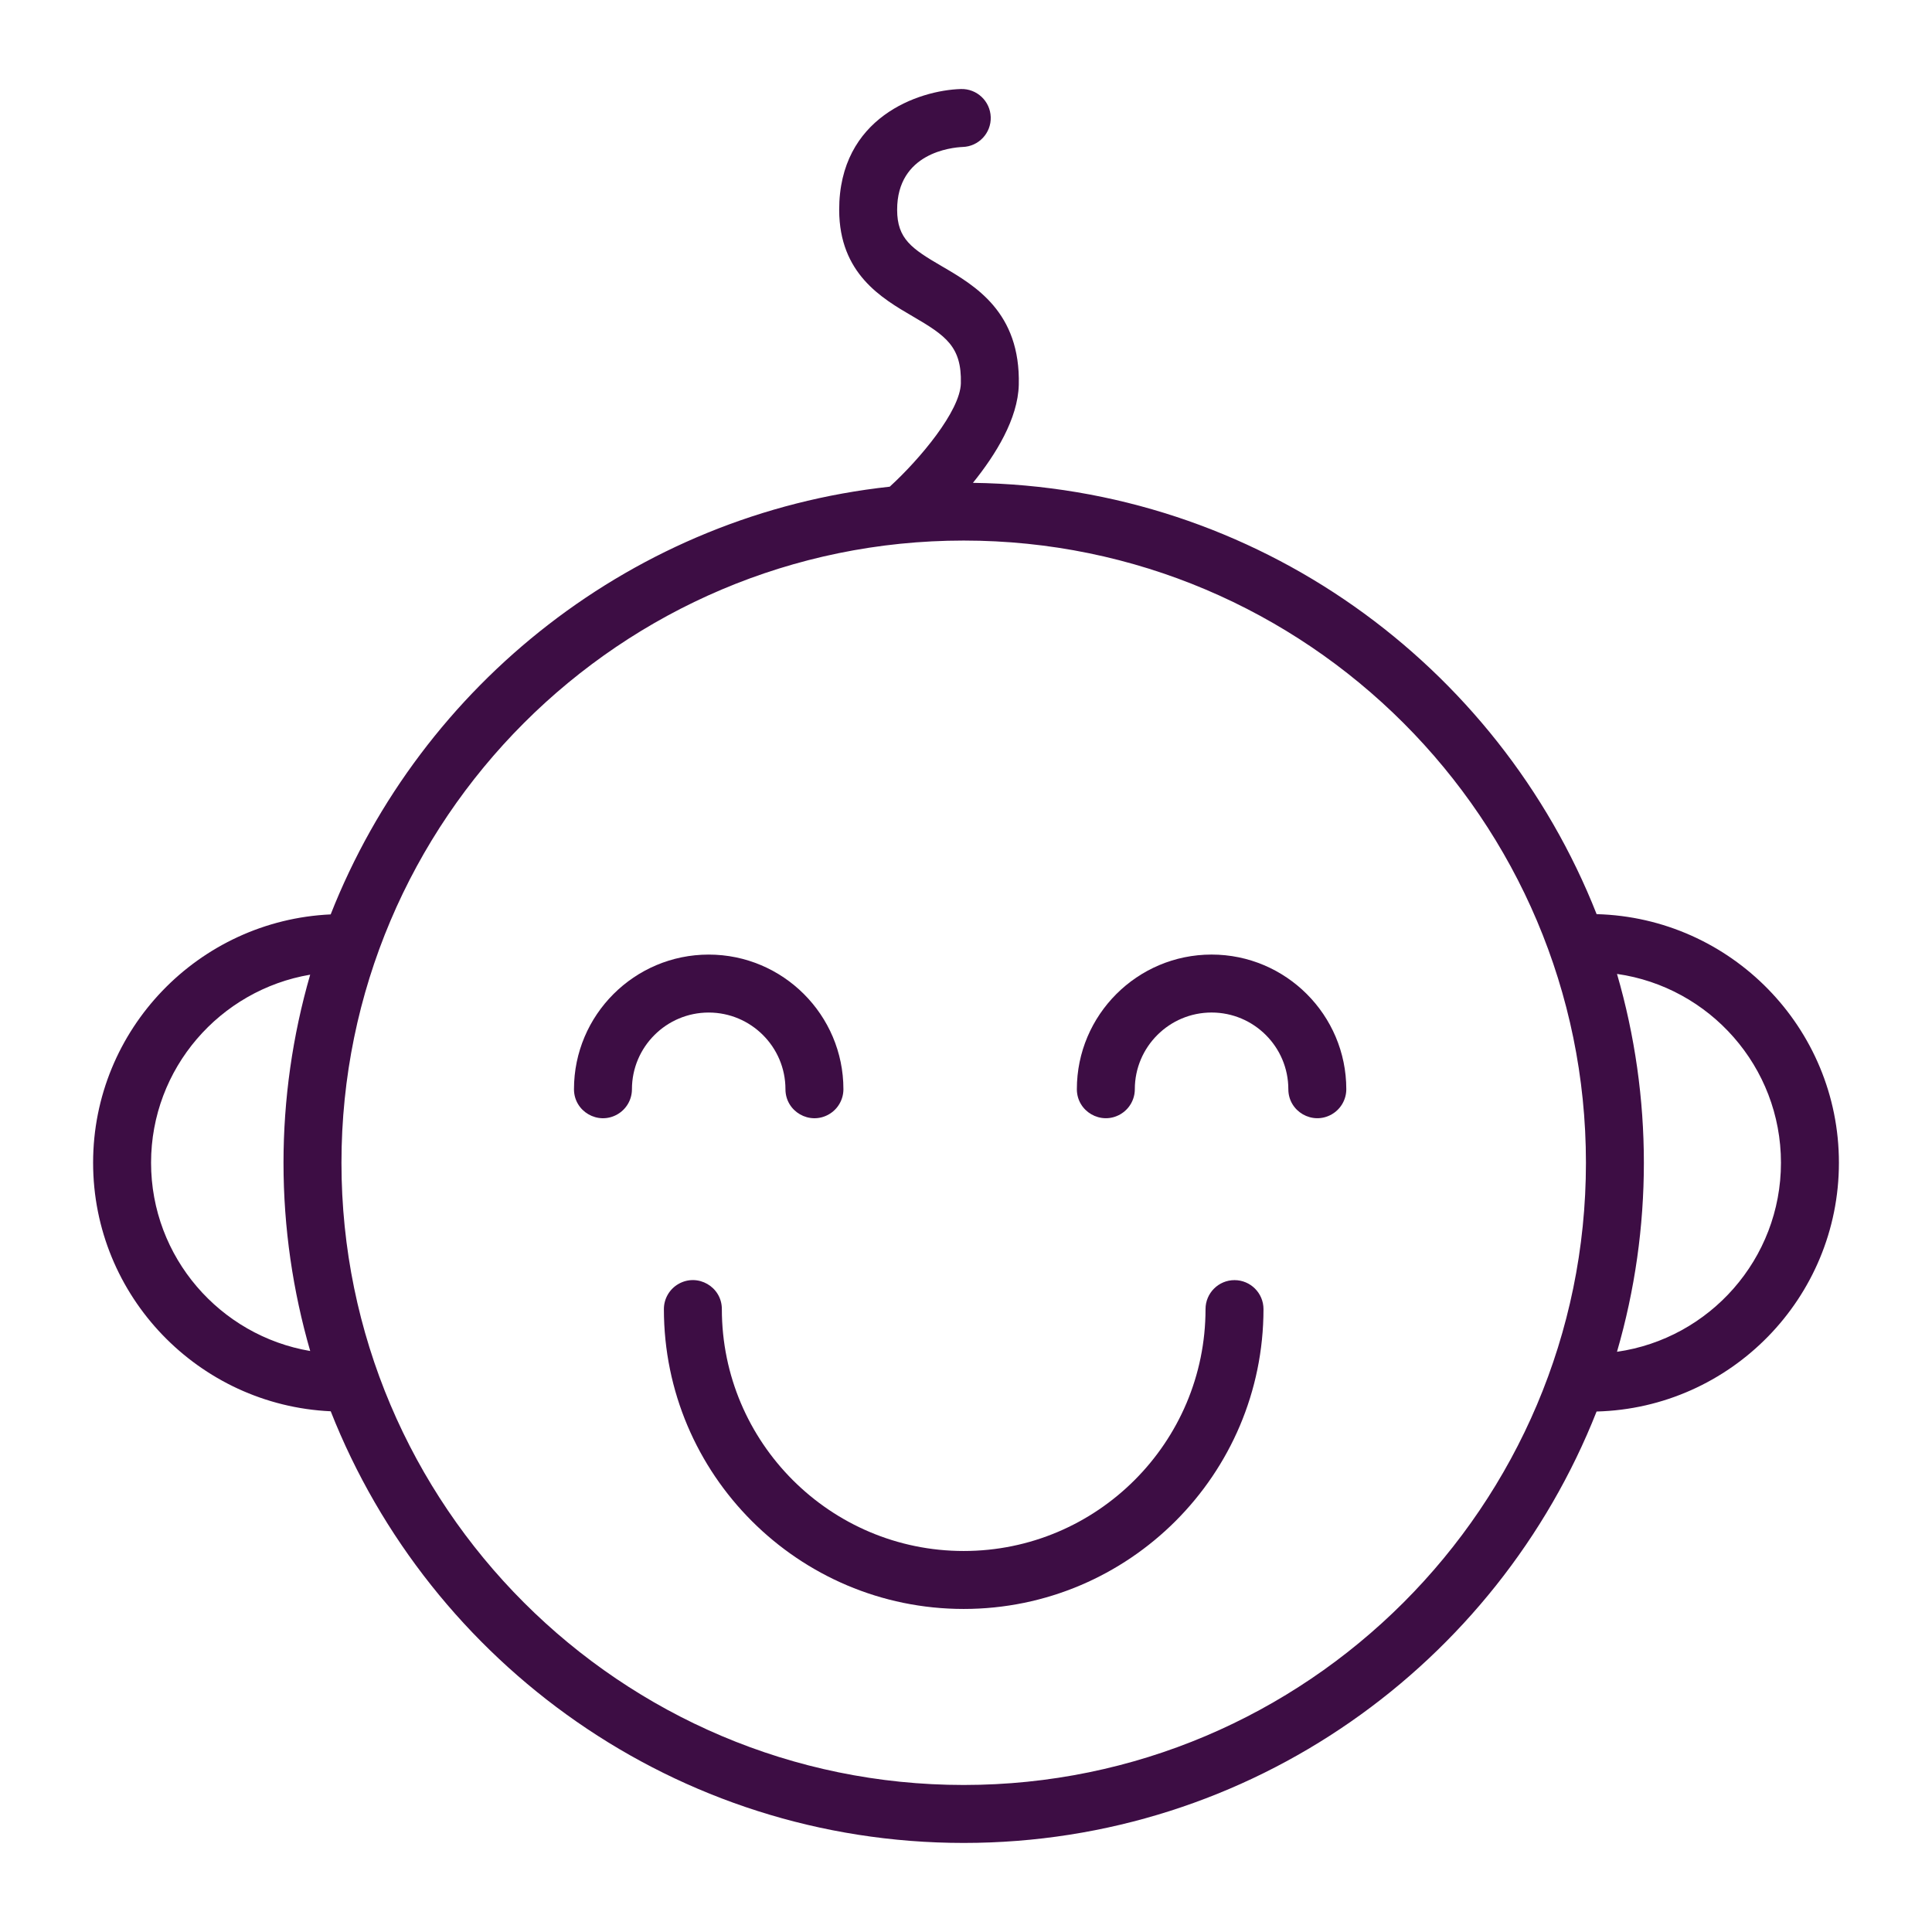
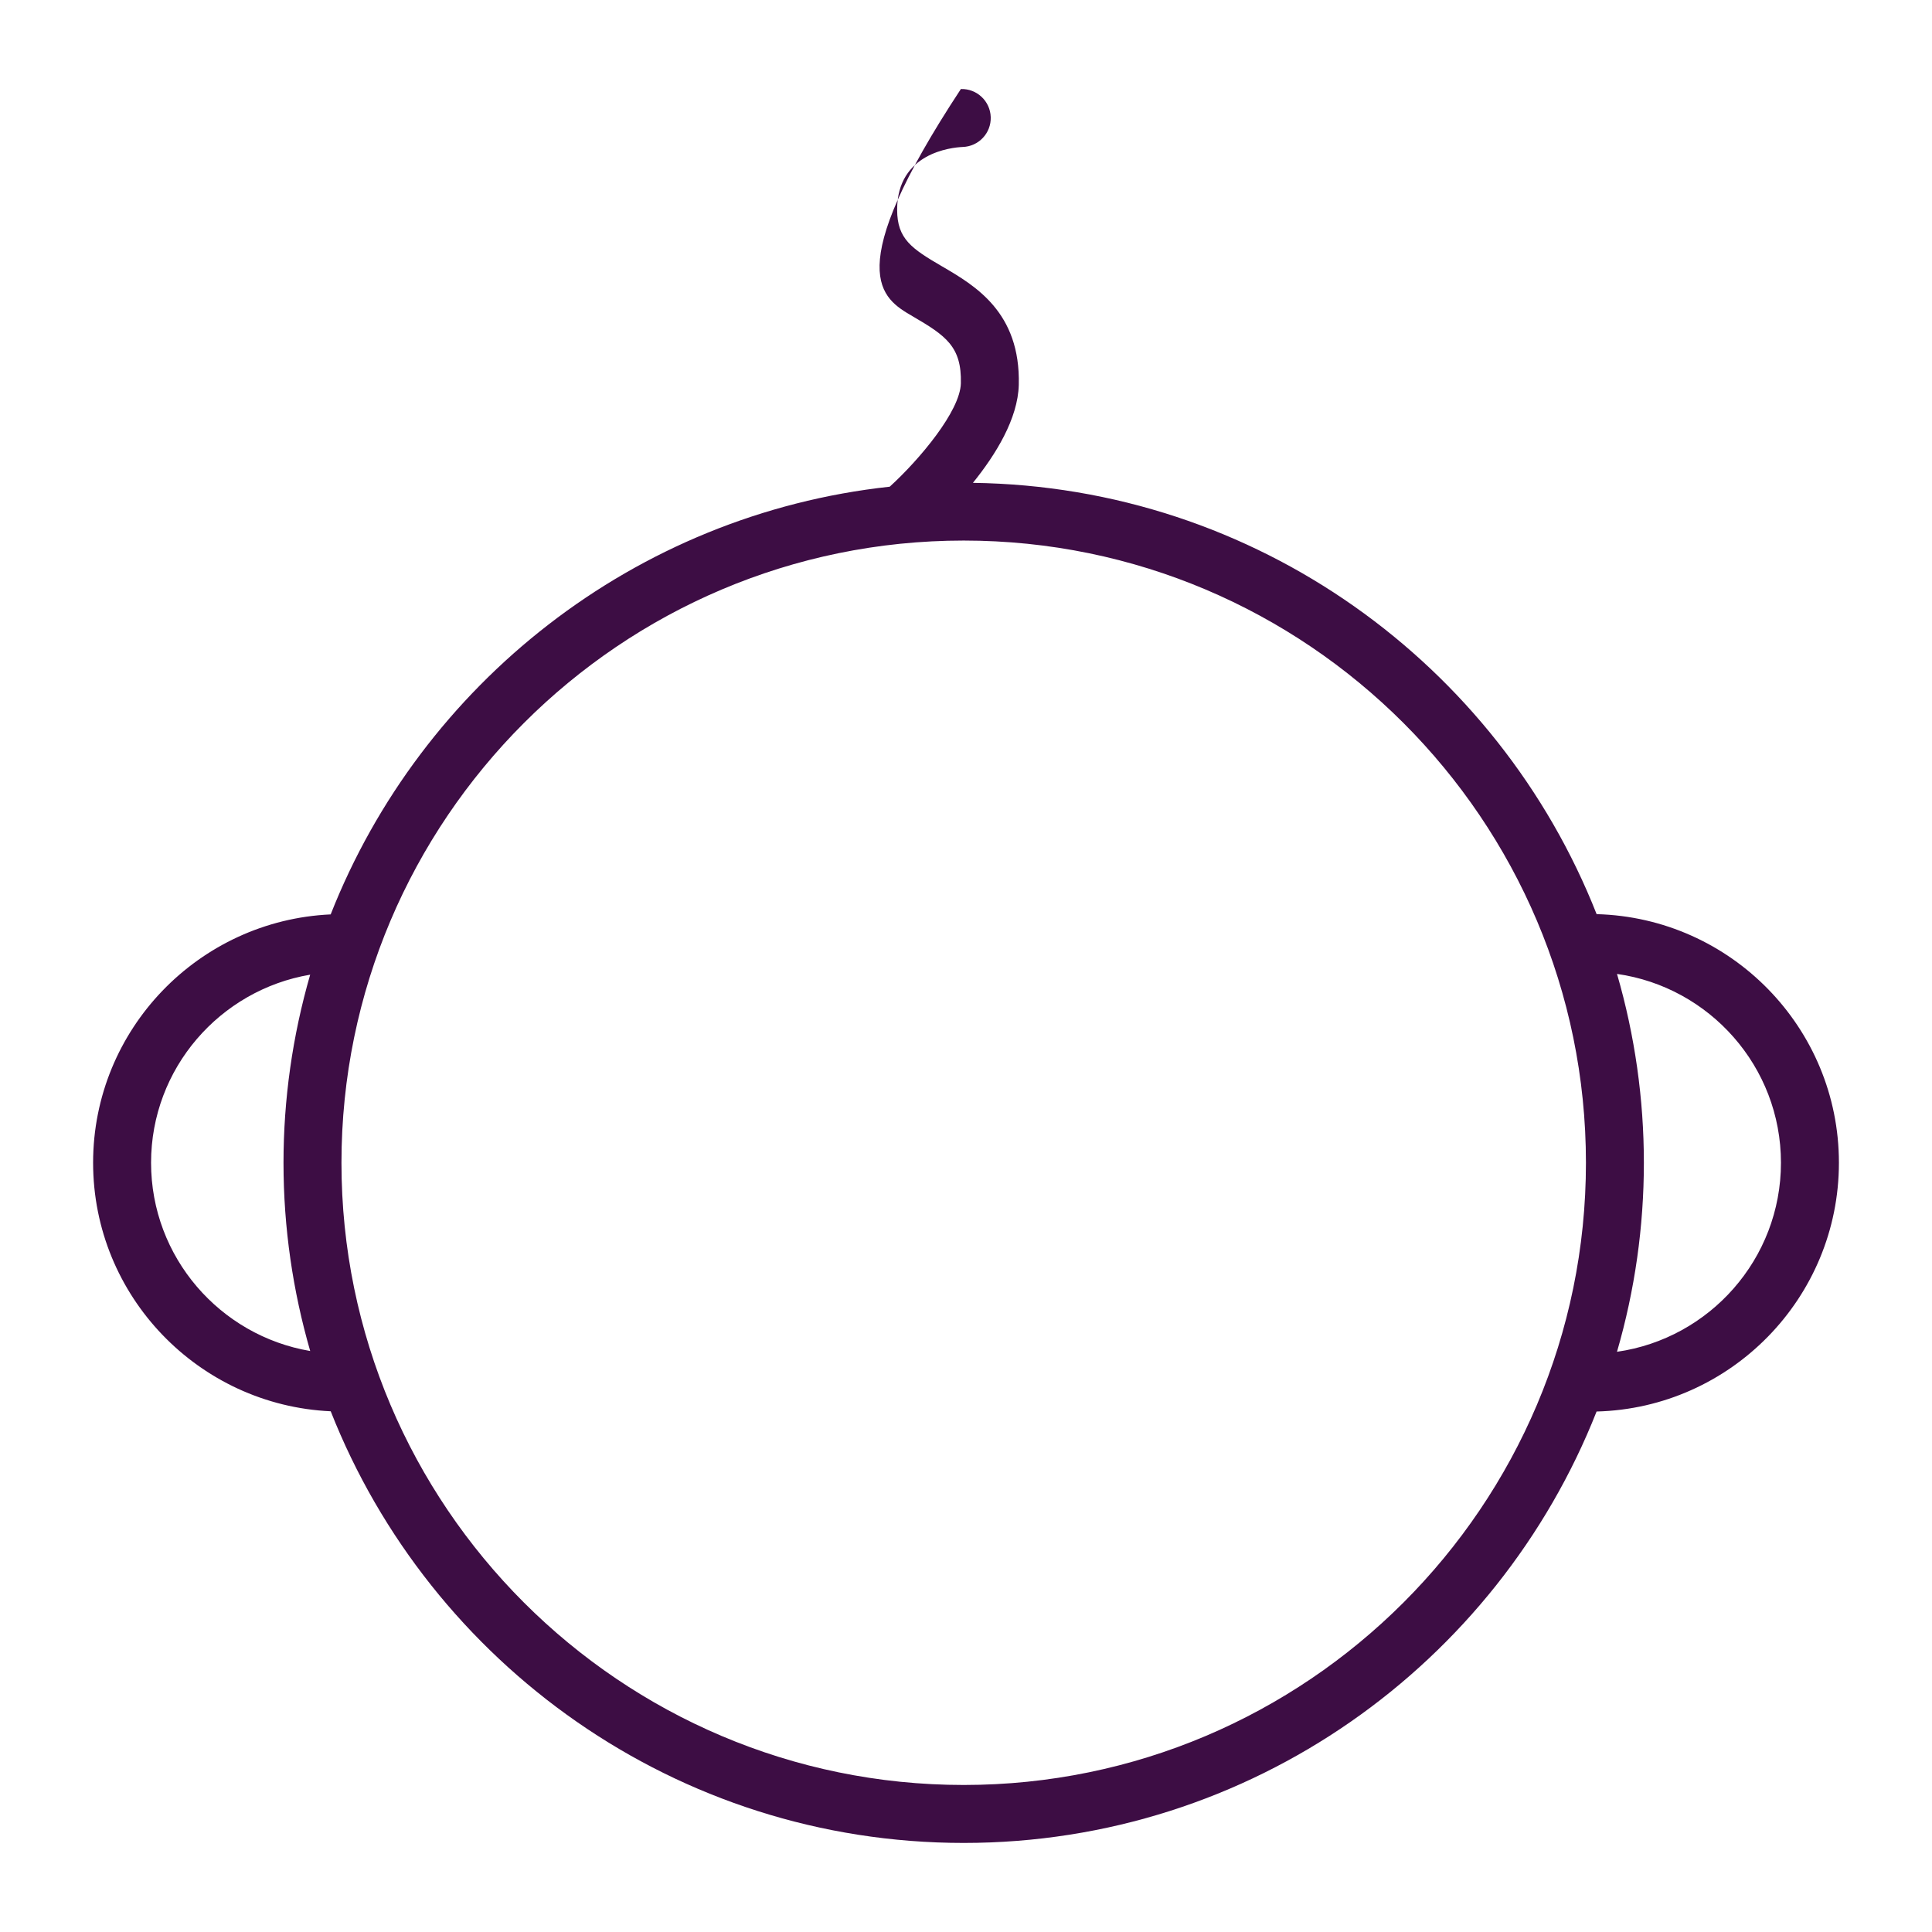
<svg xmlns="http://www.w3.org/2000/svg" viewBox="1950 2450 100 100" width="100" height="100">
-   <path fill="#3d0d44" stroke="none" fill-opacity="1" stroke-width="1" stroke-opacity="1" color="rgb(51, 51, 51)" fill-rule="evenodd" id="tSvg32ba466a65" d="M 2045.182 2510.183 C 2045.182 2503.194 2039.586 2497.499 2032.641 2497.316 C 2027.546 2484.393 2015.024 2475.189 2000.358 2474.992 C 2001.541 2473.529 2002.686 2471.674 2002.732 2469.922 C 2002.827 2466.158 2000.47 2464.784 1998.75 2463.781 C 1997.189 2462.871 1996.439 2462.367 1996.436 2460.866 C 1996.43 2457.905 1999.267 2457.632 1999.827 2457.607 C 2000.655 2457.582 2001.306 2456.89 2001.28 2456.062 C 2001.254 2455.234 2000.563 2454.584 1999.735 2454.608 C 1997.552 2454.674 1993.426 2456.069 1993.436 2460.873 C 1993.445 2464.16 1995.637 2465.438 1997.239 2466.372 C 1998.958 2467.374 1999.782 2467.94 1999.734 2469.844 C 1999.696 2471.274 1997.617 2473.763 1996.053 2475.191 C 1982.846 2476.627 1971.816 2485.395 1967.116 2497.329 C 1960.284 2497.642 1954.819 2503.279 1954.819 2510.183 C 1954.819 2517.093 1960.285 2522.735 1967.118 2523.048 C 1972.267 2536.114 1985.007 2545.39 1999.881 2545.39 C 2014.751 2545.39 2027.487 2536.12 2032.639 2523.06C 2039.584 2522.879 2045.182 2517.179 2045.182 2510.183Z M 1957.819 2510.183 C 1957.819 2505.298 1961.388 2501.24 1966.055 2500.449 C 1965.14 2503.614 1964.675 2506.892 1964.674 2510.187 C 1964.674 2513.567 1965.163 2516.833 1966.056 2519.928C 1961.388 2519.137 1957.819 2515.074 1957.819 2510.183Z M 1999.881 2542.39 C 1982.122 2542.39 1967.674 2527.944 1967.674 2510.186 C 1967.674 2492.427 1982.122 2477.979 1999.881 2477.979 C 2017.64 2477.979 2032.088 2492.427 2032.088 2510.186C 2032.088 2527.944 2017.64 2542.39 1999.881 2542.39Z M 2033.695 2519.968 C 2035.55 2513.581 2035.551 2506.797 2033.696 2500.41 C 2038.484 2501.092 2042.182 2505.209 2042.182 2510.184C 2042.182 2515.164 2038.484 2519.286 2033.695 2519.968Z" />
-   <path fill="#3d0d44" stroke="none" fill-opacity="1" stroke-width="1" stroke-opacity="1" color="rgb(51, 51, 51)" fill-rule="evenodd" id="tSvgacb145b4a9" d="M 1990.655 2506.378 C 1990.655 2507.533 1991.905 2508.254 1992.905 2507.677 C 1993.369 2507.409 1993.655 2506.914 1993.655 2506.378 C 1993.655 2502.535 1990.527 2499.409 1986.682 2499.409 C 1982.837 2499.409 1979.709 2502.535 1979.709 2506.378 C 1979.709 2507.533 1980.959 2508.254 1981.959 2507.677 C 1982.423 2507.409 1982.709 2506.914 1982.709 2506.378 C 1982.709 2504.19 1984.491 2502.409 1986.682 2502.409C 1988.873 2502.409 1990.655 2504.189 1990.655 2506.378Z M 2012.711 2499.408 C 2008.866 2499.408 2005.738 2502.534 2005.738 2506.377 C 2005.738 2507.532 2006.988 2508.253 2007.988 2507.676 C 2008.452 2507.408 2008.738 2506.913 2008.738 2506.377 C 2008.738 2504.189 2010.52 2502.408 2012.711 2502.408 C 2014.902 2502.408 2016.684 2504.189 2016.684 2506.377 C 2016.684 2507.532 2017.934 2508.253 2018.934 2507.676 C 2019.398 2507.408 2019.684 2506.913 2019.684 2506.377C 2019.684 2502.535 2016.556 2499.408 2012.711 2499.408Z M 2013.898 2516.259 C 2013.07 2516.259 2012.398 2516.931 2012.398 2517.759 C 2012.398 2524.663 2006.783 2530.279 1999.88 2530.279 C 1992.979 2530.279 1987.363 2524.663 1987.363 2517.759 C 1987.363 2516.604 1986.113 2515.883 1985.113 2516.46 C 1984.649 2516.728 1984.363 2517.223 1984.363 2517.759 C 1984.363 2526.317 1991.324 2533.279 1999.88 2533.279 C 2008.437 2533.279 2015.398 2526.317 2015.398 2517.759C 2015.398 2516.931 2014.726 2516.259 2013.898 2516.259Z" />
+   <path fill="#3d0d44" stroke="none" fill-opacity="1" stroke-width="1" stroke-opacity="1" color="rgb(51, 51, 51)" fill-rule="evenodd" id="tSvg32ba466a65" d="M 2045.182 2510.183 C 2045.182 2503.194 2039.586 2497.499 2032.641 2497.316 C 2027.546 2484.393 2015.024 2475.189 2000.358 2474.992 C 2001.541 2473.529 2002.686 2471.674 2002.732 2469.922 C 2002.827 2466.158 2000.47 2464.784 1998.75 2463.781 C 1997.189 2462.871 1996.439 2462.367 1996.436 2460.866 C 1996.43 2457.905 1999.267 2457.632 1999.827 2457.607 C 2000.655 2457.582 2001.306 2456.89 2001.28 2456.062 C 2001.254 2455.234 2000.563 2454.584 1999.735 2454.608 C 1993.445 2464.16 1995.637 2465.438 1997.239 2466.372 C 1998.958 2467.374 1999.782 2467.94 1999.734 2469.844 C 1999.696 2471.274 1997.617 2473.763 1996.053 2475.191 C 1982.846 2476.627 1971.816 2485.395 1967.116 2497.329 C 1960.284 2497.642 1954.819 2503.279 1954.819 2510.183 C 1954.819 2517.093 1960.285 2522.735 1967.118 2523.048 C 1972.267 2536.114 1985.007 2545.39 1999.881 2545.39 C 2014.751 2545.39 2027.487 2536.12 2032.639 2523.06C 2039.584 2522.879 2045.182 2517.179 2045.182 2510.183Z M 1957.819 2510.183 C 1957.819 2505.298 1961.388 2501.24 1966.055 2500.449 C 1965.14 2503.614 1964.675 2506.892 1964.674 2510.187 C 1964.674 2513.567 1965.163 2516.833 1966.056 2519.928C 1961.388 2519.137 1957.819 2515.074 1957.819 2510.183Z M 1999.881 2542.39 C 1982.122 2542.39 1967.674 2527.944 1967.674 2510.186 C 1967.674 2492.427 1982.122 2477.979 1999.881 2477.979 C 2017.64 2477.979 2032.088 2492.427 2032.088 2510.186C 2032.088 2527.944 2017.64 2542.39 1999.881 2542.39Z M 2033.695 2519.968 C 2035.55 2513.581 2035.551 2506.797 2033.696 2500.41 C 2038.484 2501.092 2042.182 2505.209 2042.182 2510.184C 2042.182 2515.164 2038.484 2519.286 2033.695 2519.968Z" />
  <defs> </defs>
</svg>